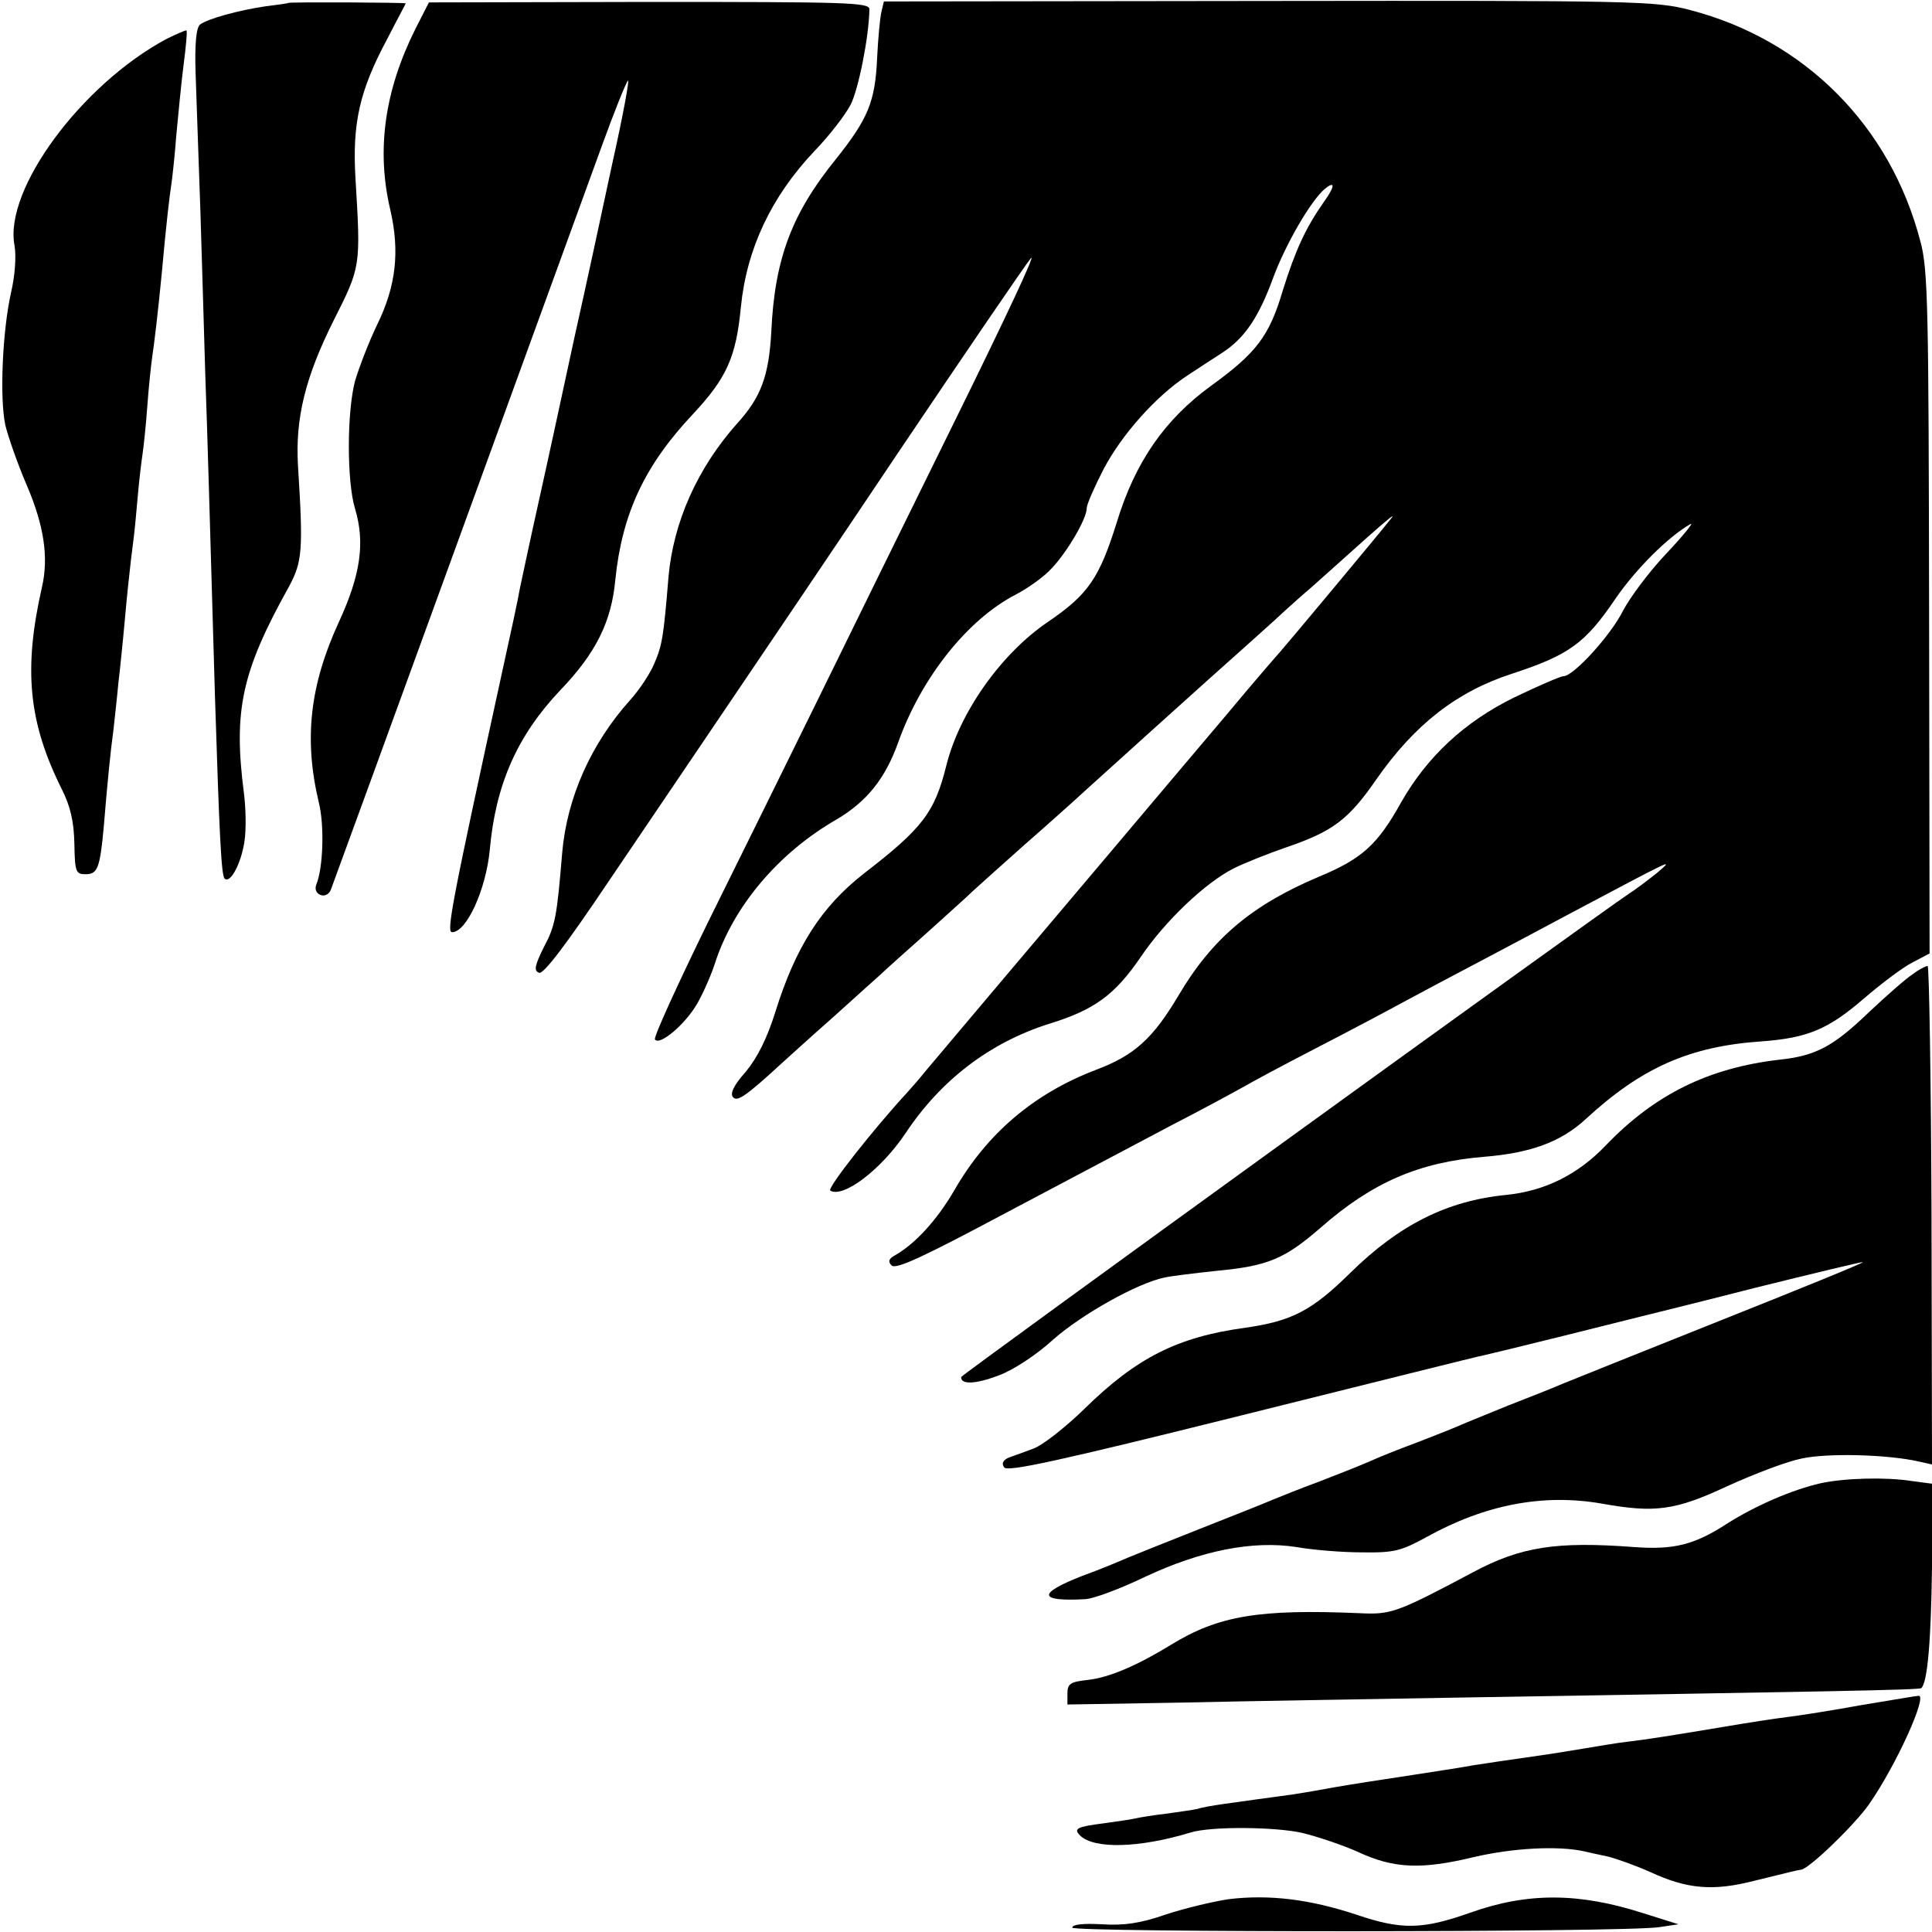
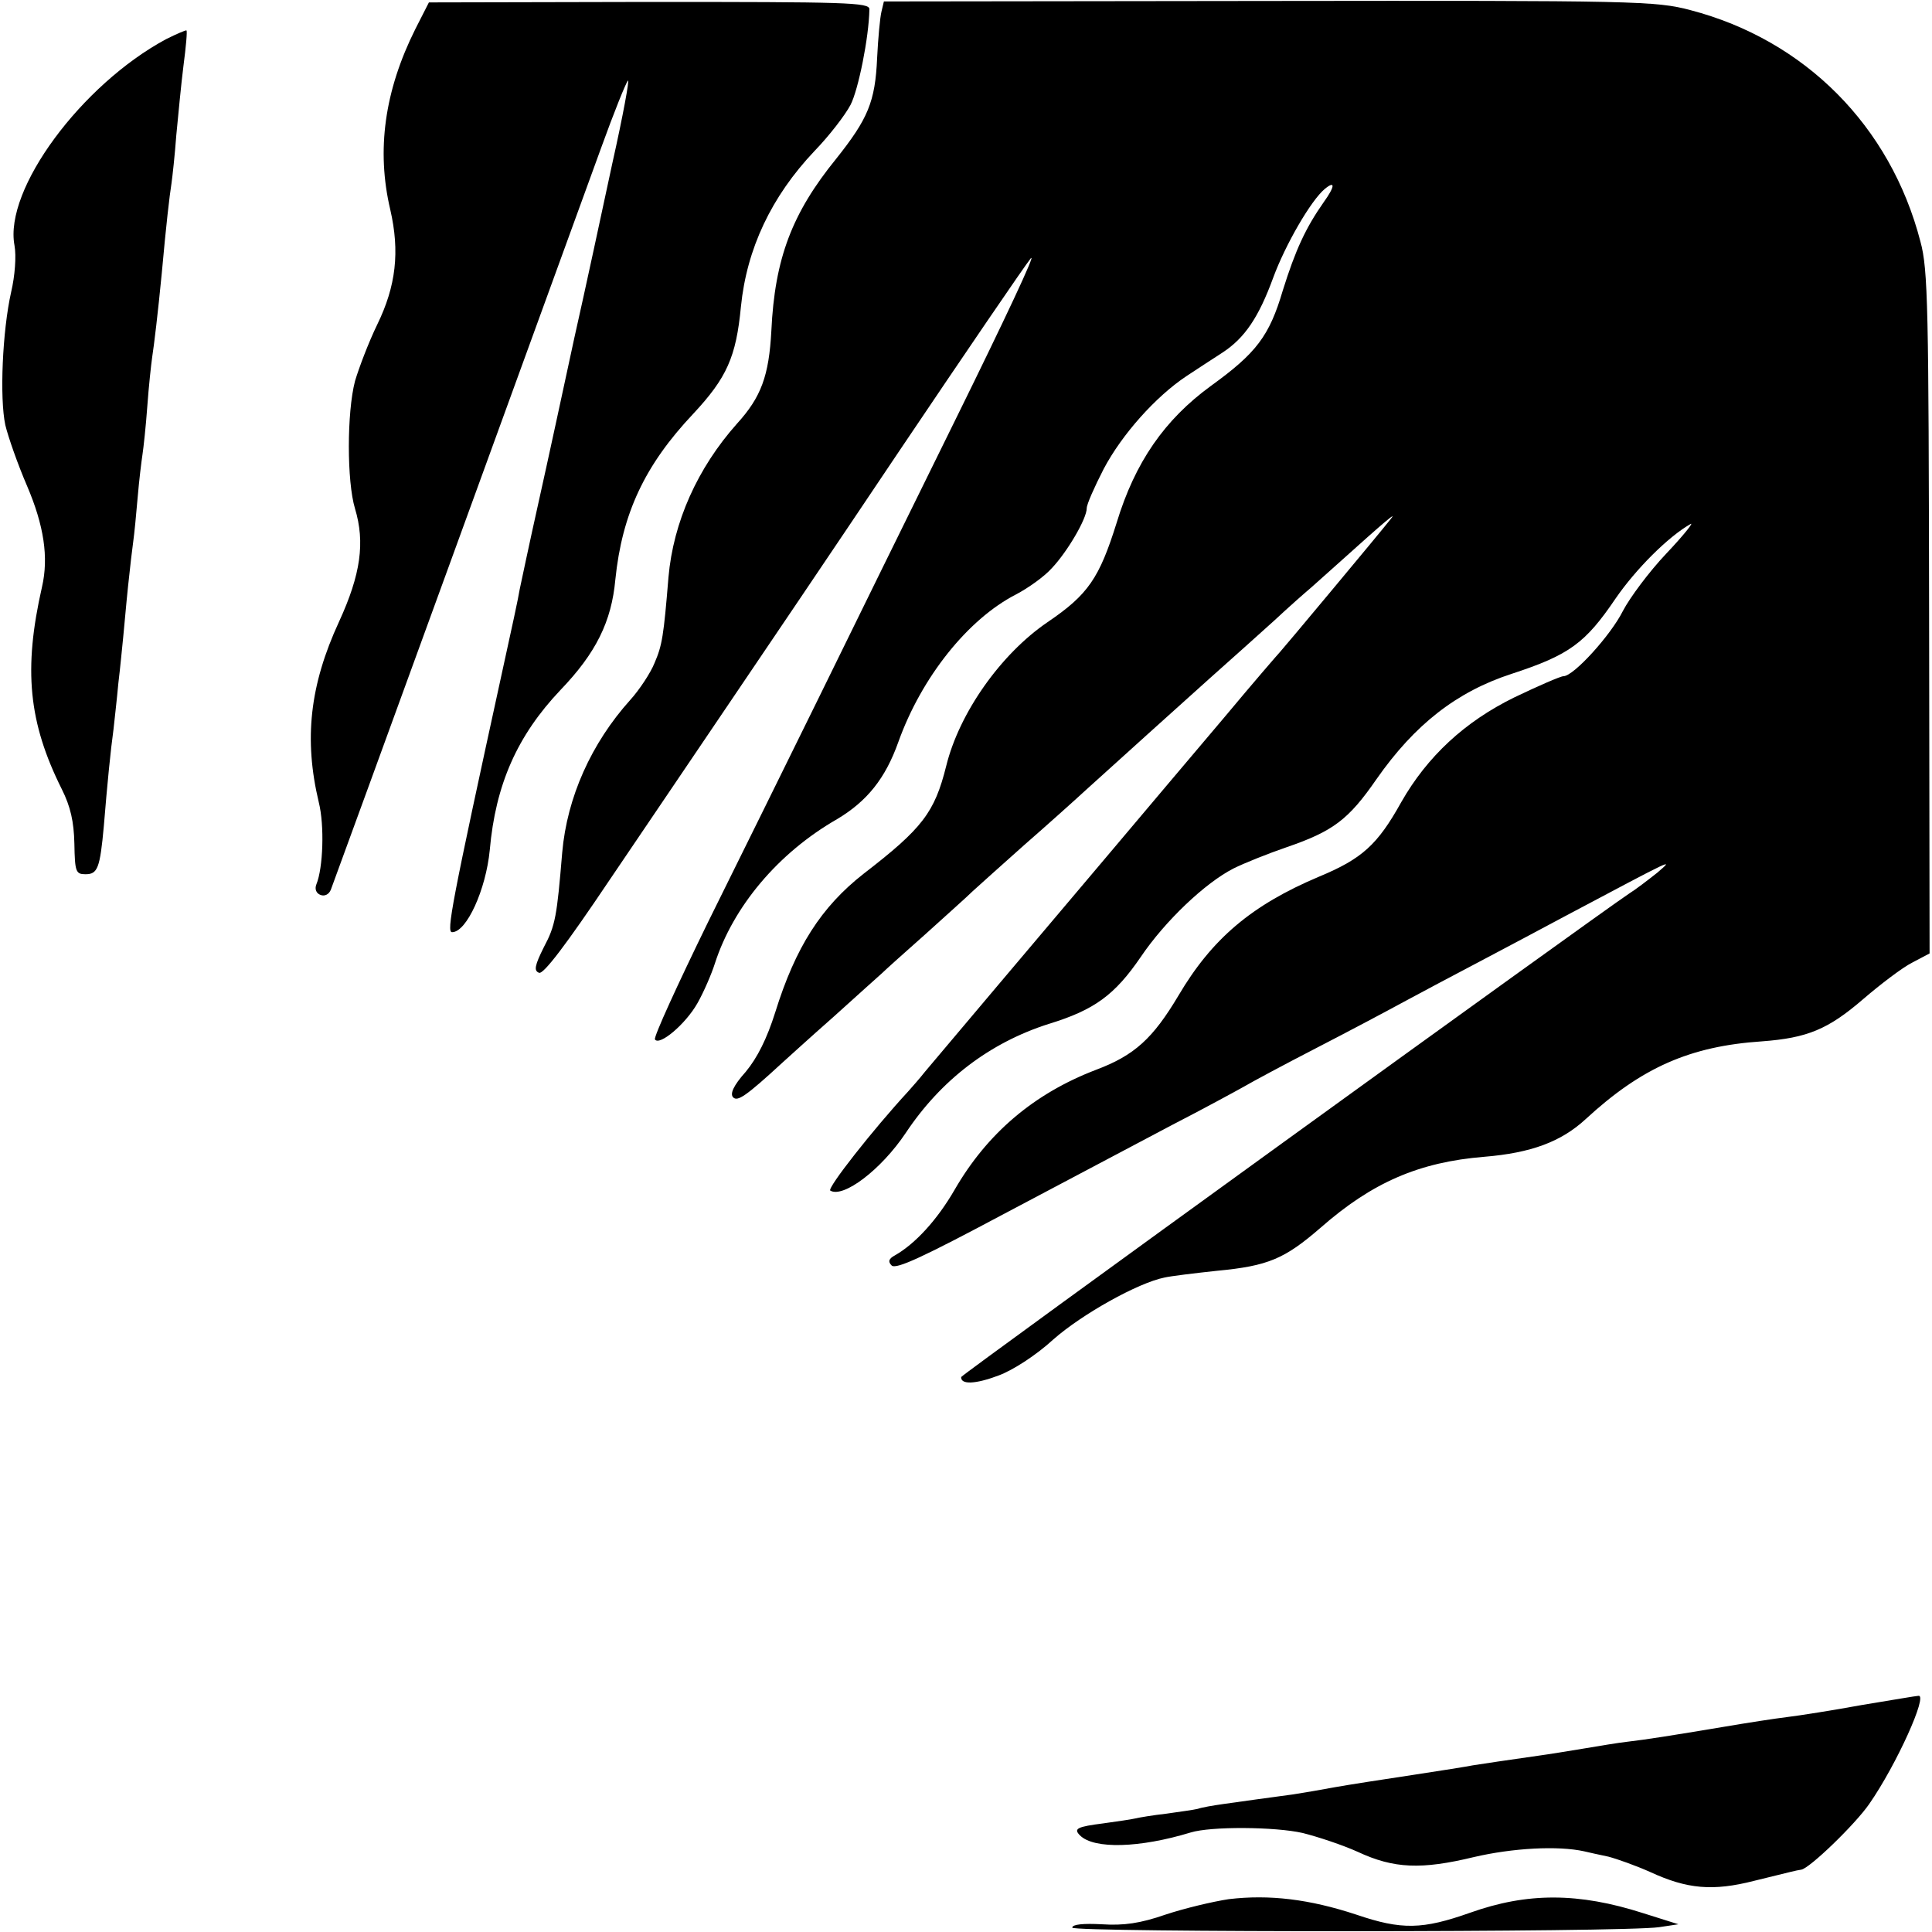
<svg xmlns="http://www.w3.org/2000/svg" version="1.0" width="400pt" height="400pt" viewBox="0 0 400 400" preserveAspectRatio="xMidYMid meet">
  <g transform="translate(0,400) scale(0.1,-0.1)" fill="#000000" stroke="none">
-     <path d="M597 3994 c-1 -1 -22 -4 -47 -7 -55 -8 -121 -26 -136 -38 -8 -7 -11 -41 -9 -102 2 -51 6 -180 10 -287 3 -107 8 -258 10 -335 5 -139 9 -289 20 -665 9 -283 13 -372 20 -379 12 -11 34 31 41 76 4 25 3 70 -1 101 -22 171 -5 251 93 427 28 52 30 75 19 250 -6 99 15 184 74 302 56 111 56 111 45 293 -7 116 9 183 65 288 21 41 39 74 39 75 0 2 -241 3 -243 1z" />
    <path d="M860 3940 c-64 -128 -81 -251 -52 -374 20 -87 12 -158 -27 -238 -18 -37 -38 -90 -46 -117 -17 -65 -17 -208 0 -264 21 -70 12 -136 -33 -234 -61 -132 -73 -244 -42 -374 12 -48 9 -136 -5 -170 -4 -10 0 -19 9 -22 8 -3 17 1 21 11 10 26 470 1289 560 1537 26 72 51 134 55 138 4 5 -10 -72 -32 -170 -21 -98 -56 -261 -79 -363 -22 -102 -55 -255 -74 -340 -19 -85 -36 -166 -39 -180 -2 -14 -18 -88 -35 -165 -107 -490 -117 -545 -105 -545 30 0 70 88 78 170 12 136 57 237 146 331 74 77 106 142 114 229 14 137 61 237 161 343 70 75 89 118 99 222 12 120 63 228 152 322 31 32 64 75 75 96 16 31 38 139 39 198 0 14 -48 15 -456 15 l-456 -1 -28 -55z" />
    <path d="M1825 3976 c-3 -12 -7 -55 -9 -96 -4 -91 -19 -126 -85 -209 -91 -112 -127 -206 -134 -356 -5 -93 -21 -137 -71 -192 -82 -92 -132 -204 -142 -318 -10 -122 -13 -141 -29 -178 -8 -20 -31 -55 -50 -76 -81 -90 -131 -202 -141 -316 -11 -132 -14 -151 -38 -196 -19 -38 -21 -49 -10 -53 9 -4 56 58 146 192 73 108 183 270 243 359 61 90 222 328 358 531 136 202 258 381 271 397 13 15 -56 -131 -152 -326 -96 -195 -225 -457 -287 -584 -62 -126 -165 -335 -229 -464 -63 -129 -113 -238 -110 -243 9 -14 63 31 88 75 13 23 29 60 36 82 38 118 131 229 253 299 62 37 100 84 127 160 48 134 144 254 243 305 25 13 59 37 75 55 32 34 72 102 72 124 0 8 16 44 35 81 38 72 108 150 171 192 21 14 55 36 75 49 46 30 75 73 105 155 25 68 78 160 107 184 22 18 21 5 -2 -27 -38 -54 -59 -100 -85 -183 -28 -95 -55 -130 -149 -198 -96 -70 -157 -158 -195 -283 -36 -115 -59 -149 -143 -206 -97 -66 -183 -188 -210 -298 -24 -96 -49 -129 -171 -223 -88 -69 -141 -152 -183 -287 -17 -54 -37 -94 -61 -123 -26 -29 -33 -46 -26 -53 9 -9 26 2 102 72 9 8 56 51 106 95 49 44 94 85 100 90 6 6 46 42 89 80 43 39 88 79 99 90 12 11 60 54 106 95 47 41 105 93 130 116 84 76 176 159 254 229 44 39 104 93 134 120 30 28 64 58 76 68 11 10 37 33 56 50 100 90 124 110 109 92 -26 -33 -224 -270 -229 -275 -3 -3 -55 -63 -115 -135 -60 -71 -171 -202 -245 -290 -138 -163 -338 -400 -375 -444 -11 -14 -27 -32 -35 -41 -72 -78 -168 -200 -161 -205 27 -16 105 43 156 119 73 110 174 187 296 226 95 29 137 60 191 139 50 74 133 153 192 183 22 11 72 31 110 44 96 33 128 57 186 141 79 113 166 181 280 218 119 39 152 63 215 156 42 61 109 128 155 154 8 5 -14 -23 -50 -61 -36 -38 -76 -92 -90 -119 -25 -50 -102 -135 -123 -135 -6 0 -52 -20 -102 -44 -102 -50 -180 -122 -234 -217 -49 -88 -81 -117 -170 -154 -140 -59 -222 -129 -291 -246 -53 -89 -91 -124 -171 -154 -128 -49 -225 -131 -293 -249 -36 -62 -81 -111 -123 -135 -13 -7 -15 -13 -7 -21 9 -9 68 19 235 108 123 65 278 147 344 182 66 34 134 71 150 80 17 10 84 46 150 80 66 34 147 77 180 95 33 18 105 56 160 85 55 29 134 71 175 93 230 122 227 121 191 90 -19 -15 -45 -35 -58 -43 -76 -51 -1382 -996 -1383 -1001 -1 -16 29 -15 77 3 30 11 78 42 114 75 59 52 175 117 230 128 13 3 62 9 109 14 106 10 140 25 214 89 107 94 204 136 339 147 97 8 159 31 210 78 116 107 216 151 365 161 94 7 137 25 209 87 36 31 82 66 102 76 l36 19 -1 704 c-1 630 -2 712 -18 770 -62 239 -239 417 -476 479 -72 19 -111 20 -873 19 l-797 -1 -5 -21z" />
    <path d="M344 3919 c-175 -94 -336 -311 -314 -427 4 -22 1 -63 -7 -97 -18 -80 -24 -219 -12 -275 6 -25 26 -82 45 -126 35 -82 45 -148 31 -209 -39 -171 -28 -281 41 -419 18 -36 25 -67 26 -113 1 -58 3 -63 23 -63 25 0 30 12 38 100 7 86 14 157 20 200 2 19 7 62 10 95 4 33 8 76 10 95 2 19 6 67 10 105 4 39 9 81 11 95 2 14 6 54 9 90 3 36 8 76 10 89 2 13 7 58 10 100 3 42 8 87 10 101 4 26 12 92 20 175 9 100 16 160 20 185 2 14 7 59 10 100 4 41 10 106 15 145 5 38 8 71 6 72 -1 1 -20 -7 -42 -18z" />
-     <path d="M3960 1983 c-14 -9 -55 -45 -92 -80 -73 -70 -109 -89 -184 -97 -147 -17 -258 -72 -359 -177 -58 -61 -127 -95 -207 -103 -122 -12 -221 -62 -321 -160 -81 -80 -122 -101 -219 -115 -140 -19 -225 -62 -333 -168 -39 -38 -86 -75 -105 -82 -19 -7 -43 -16 -52 -19 -11 -5 -15 -12 -9 -20 6 -10 112 13 489 107 265 66 492 123 504 125 13 3 88 21 168 41 80 20 152 38 160 40 8 2 114 28 235 59 121 30 221 54 222 53 1 -2 -132 -56 -295 -121 -163 -65 -310 -124 -327 -131 -16 -7 -66 -27 -110 -44 -44 -18 -89 -36 -100 -41 -11 -5 -51 -21 -90 -36 -38 -14 -83 -32 -100 -40 -16 -7 -61 -25 -100 -40 -38 -14 -83 -32 -100 -39 -16 -7 -84 -34 -150 -60 -66 -26 -133 -53 -150 -60 -16 -7 -59 -25 -95 -38 -92 -36 -91 -53 5 -48 17 0 73 21 125 46 117 55 224 76 314 62 34 -6 95 -11 136 -11 67 -1 81 3 134 32 121 67 241 90 362 69 111 -20 153 -14 260 36 55 25 123 51 153 57 52 12 179 9 244 -6 l27 -6 -1 516 c-1 284 -5 516 -8 516 -4 0 -18 -7 -31 -17z" />
-     <path d="M3769 929 c-57 -13 -132 -45 -191 -82 -70 -46 -113 -56 -195 -50 -160 12 -234 1 -333 -52 -158 -84 -170 -88 -234 -85 -209 9 -293 -5 -391 -65 -70 -43 -128 -68 -172 -73 -37 -4 -43 -8 -43 -28 l0 -23 238 4 c130 3 379 7 552 10 785 13 975 16 978 20 13 13 20 100 22 250 l1 173 -45 6 c-52 8 -136 6 -187 -5z" />
    <path d="M3855 470 c-60 -11 -130 -22 -155 -25 -25 -3 -83 -12 -130 -20 -114 -19 -158 -26 -200 -31 -19 -2 -60 -9 -90 -14 -30 -5 -73 -12 -95 -15 -57 -8 -117 -17 -136 -20 -9 -2 -66 -11 -125 -20 -60 -9 -131 -20 -159 -25 -27 -5 -67 -12 -87 -15 -58 -8 -104 -14 -145 -20 -21 -3 -45 -7 -53 -10 -8 -2 -37 -6 -65 -10 -27 -3 -57 -8 -65 -10 -8 -2 -37 -6 -65 -10 -55 -7 -63 -11 -49 -25 29 -29 124 -26 229 6 42 13 175 12 232 -1 32 -8 83 -25 114 -39 75 -35 132 -37 240 -11 81 19 175 24 229 12 8 -2 31 -7 50 -11 19 -5 58 -19 87 -32 76 -35 129 -40 215 -18 82 20 84 21 97 23 17 2 112 94 141 136 57 82 122 227 102 224 -4 0 -56 -9 -117 -19z" />
    <path d="M2544 68 c-33 -5 -92 -19 -131 -32 -52 -18 -86 -23 -132 -20 -37 2 -61 0 -61 -7 0 -10 1142 -10 1215 1 l40 6 -73 23 c-134 43 -240 43 -358 1 -99 -35 -142 -36 -236 -4 -97 32 -180 42 -264 32z" />
  </g>
</svg>